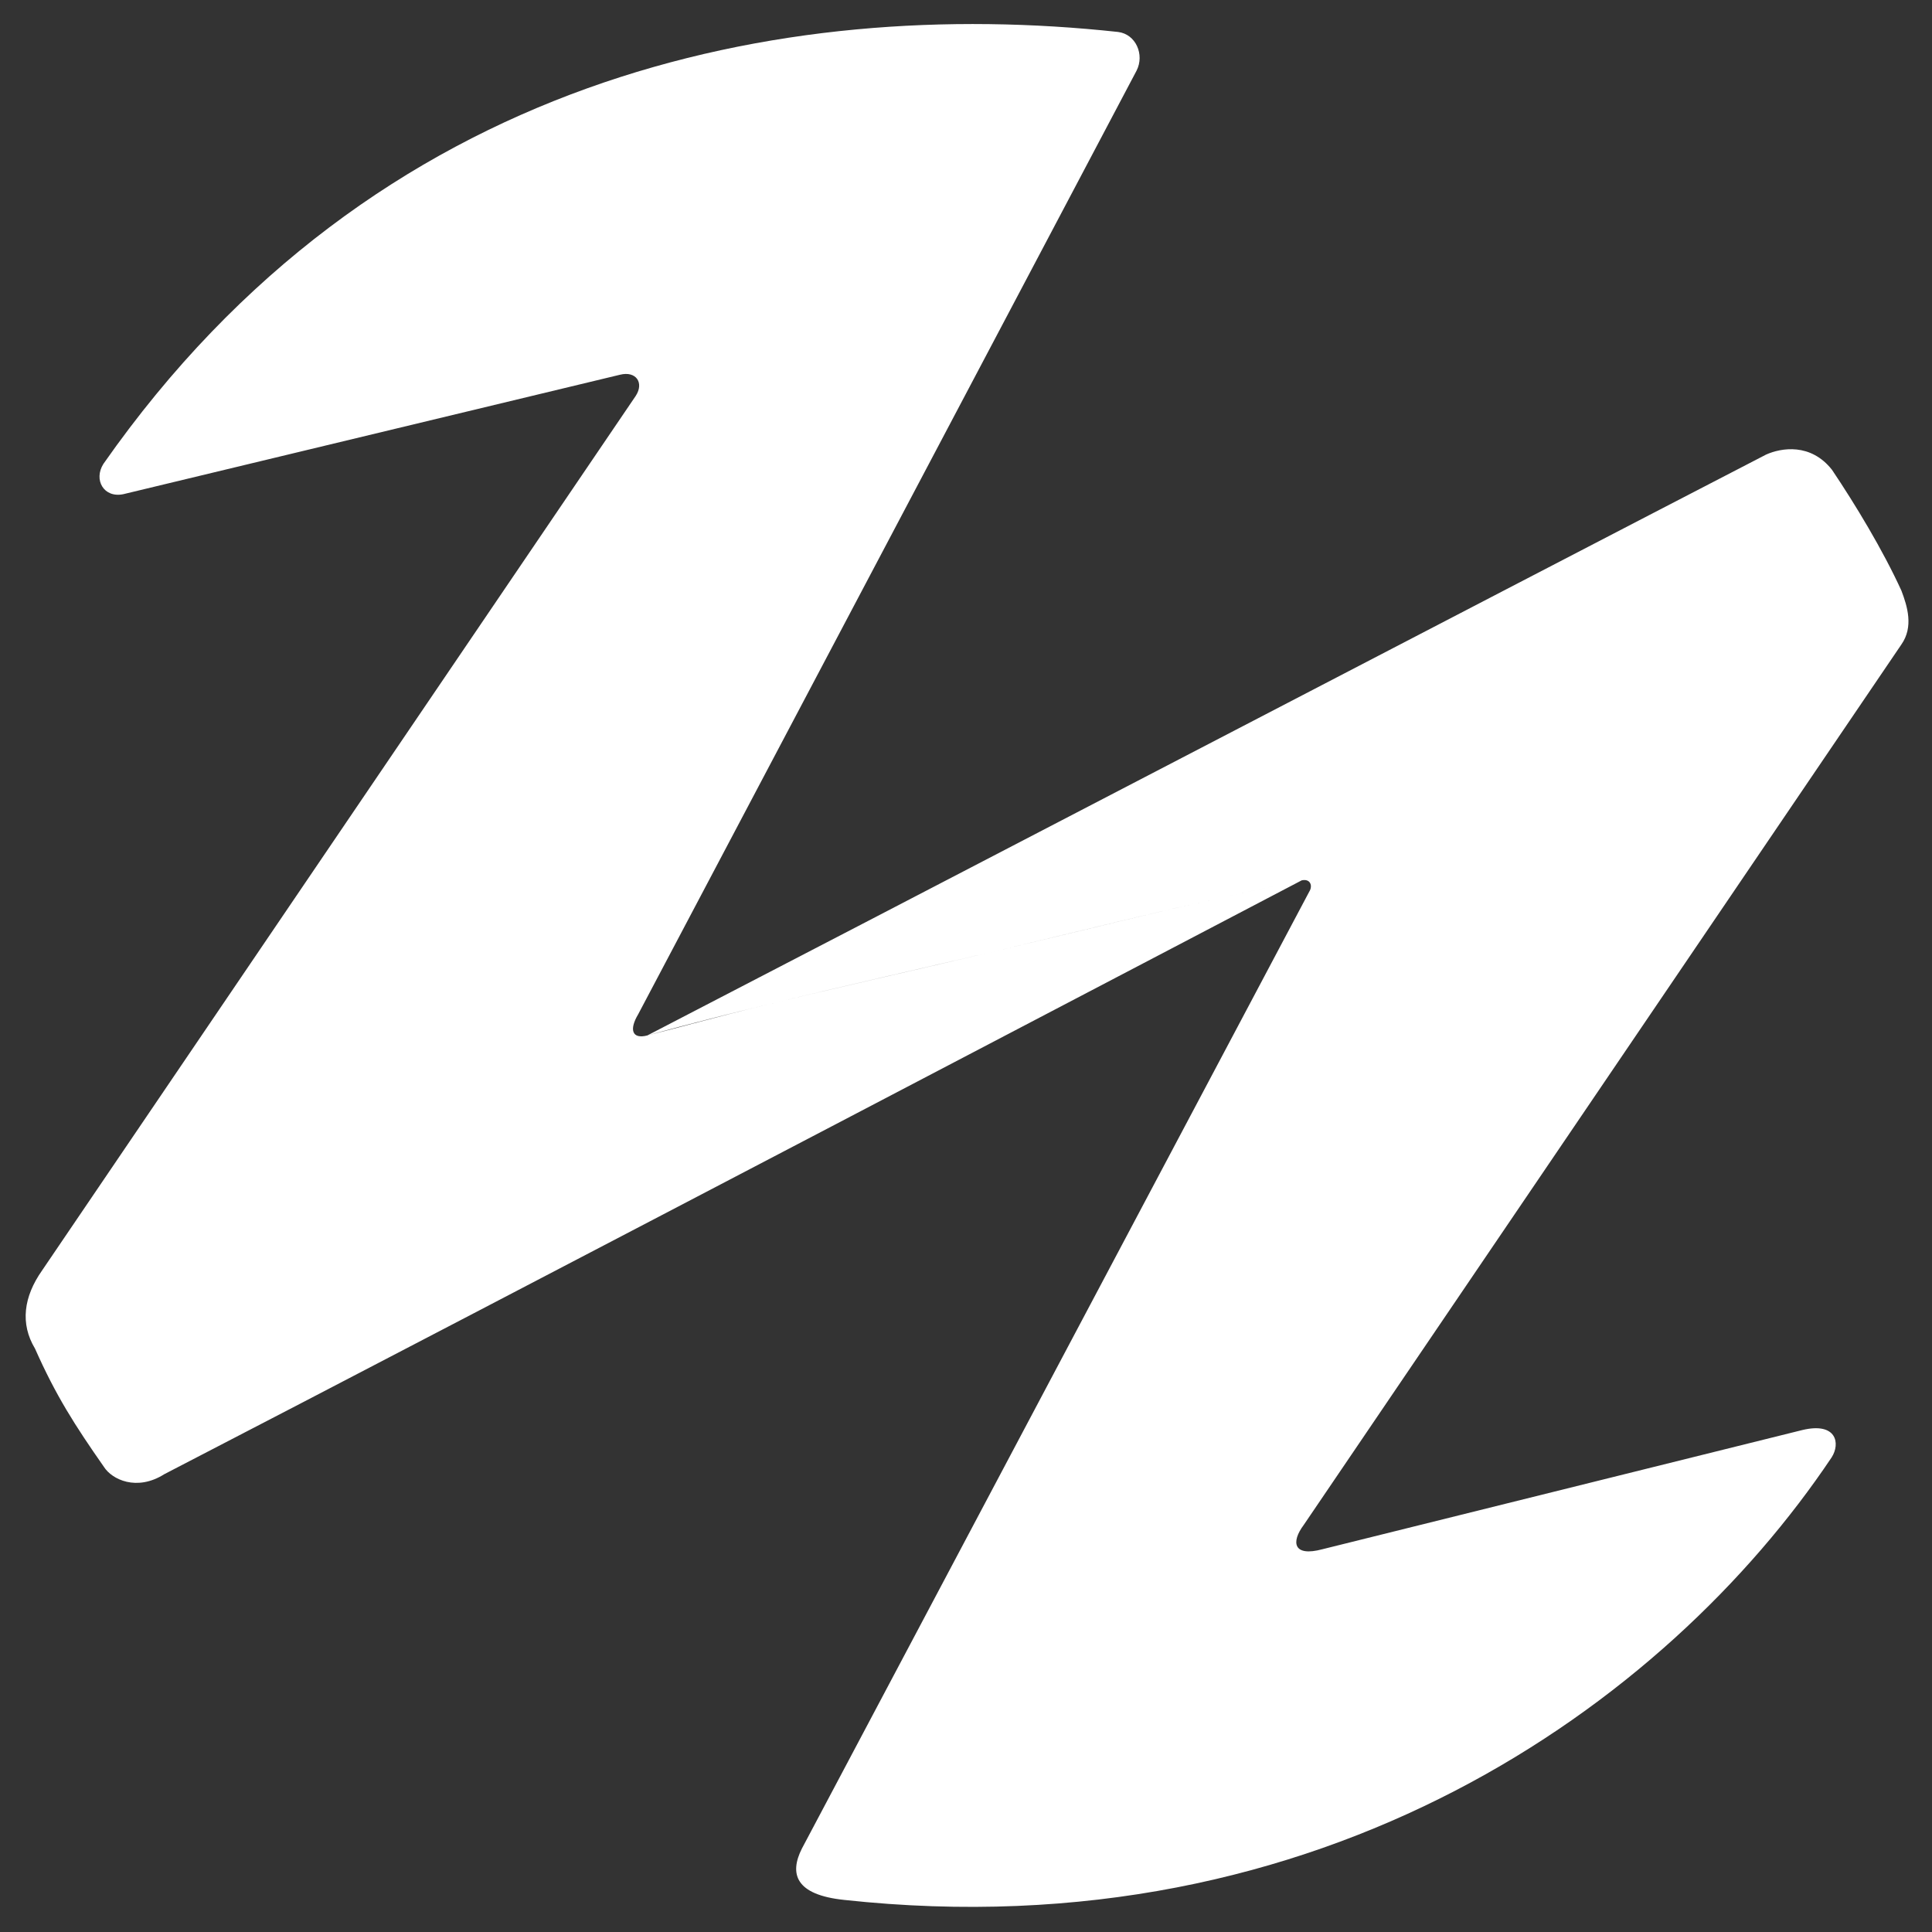
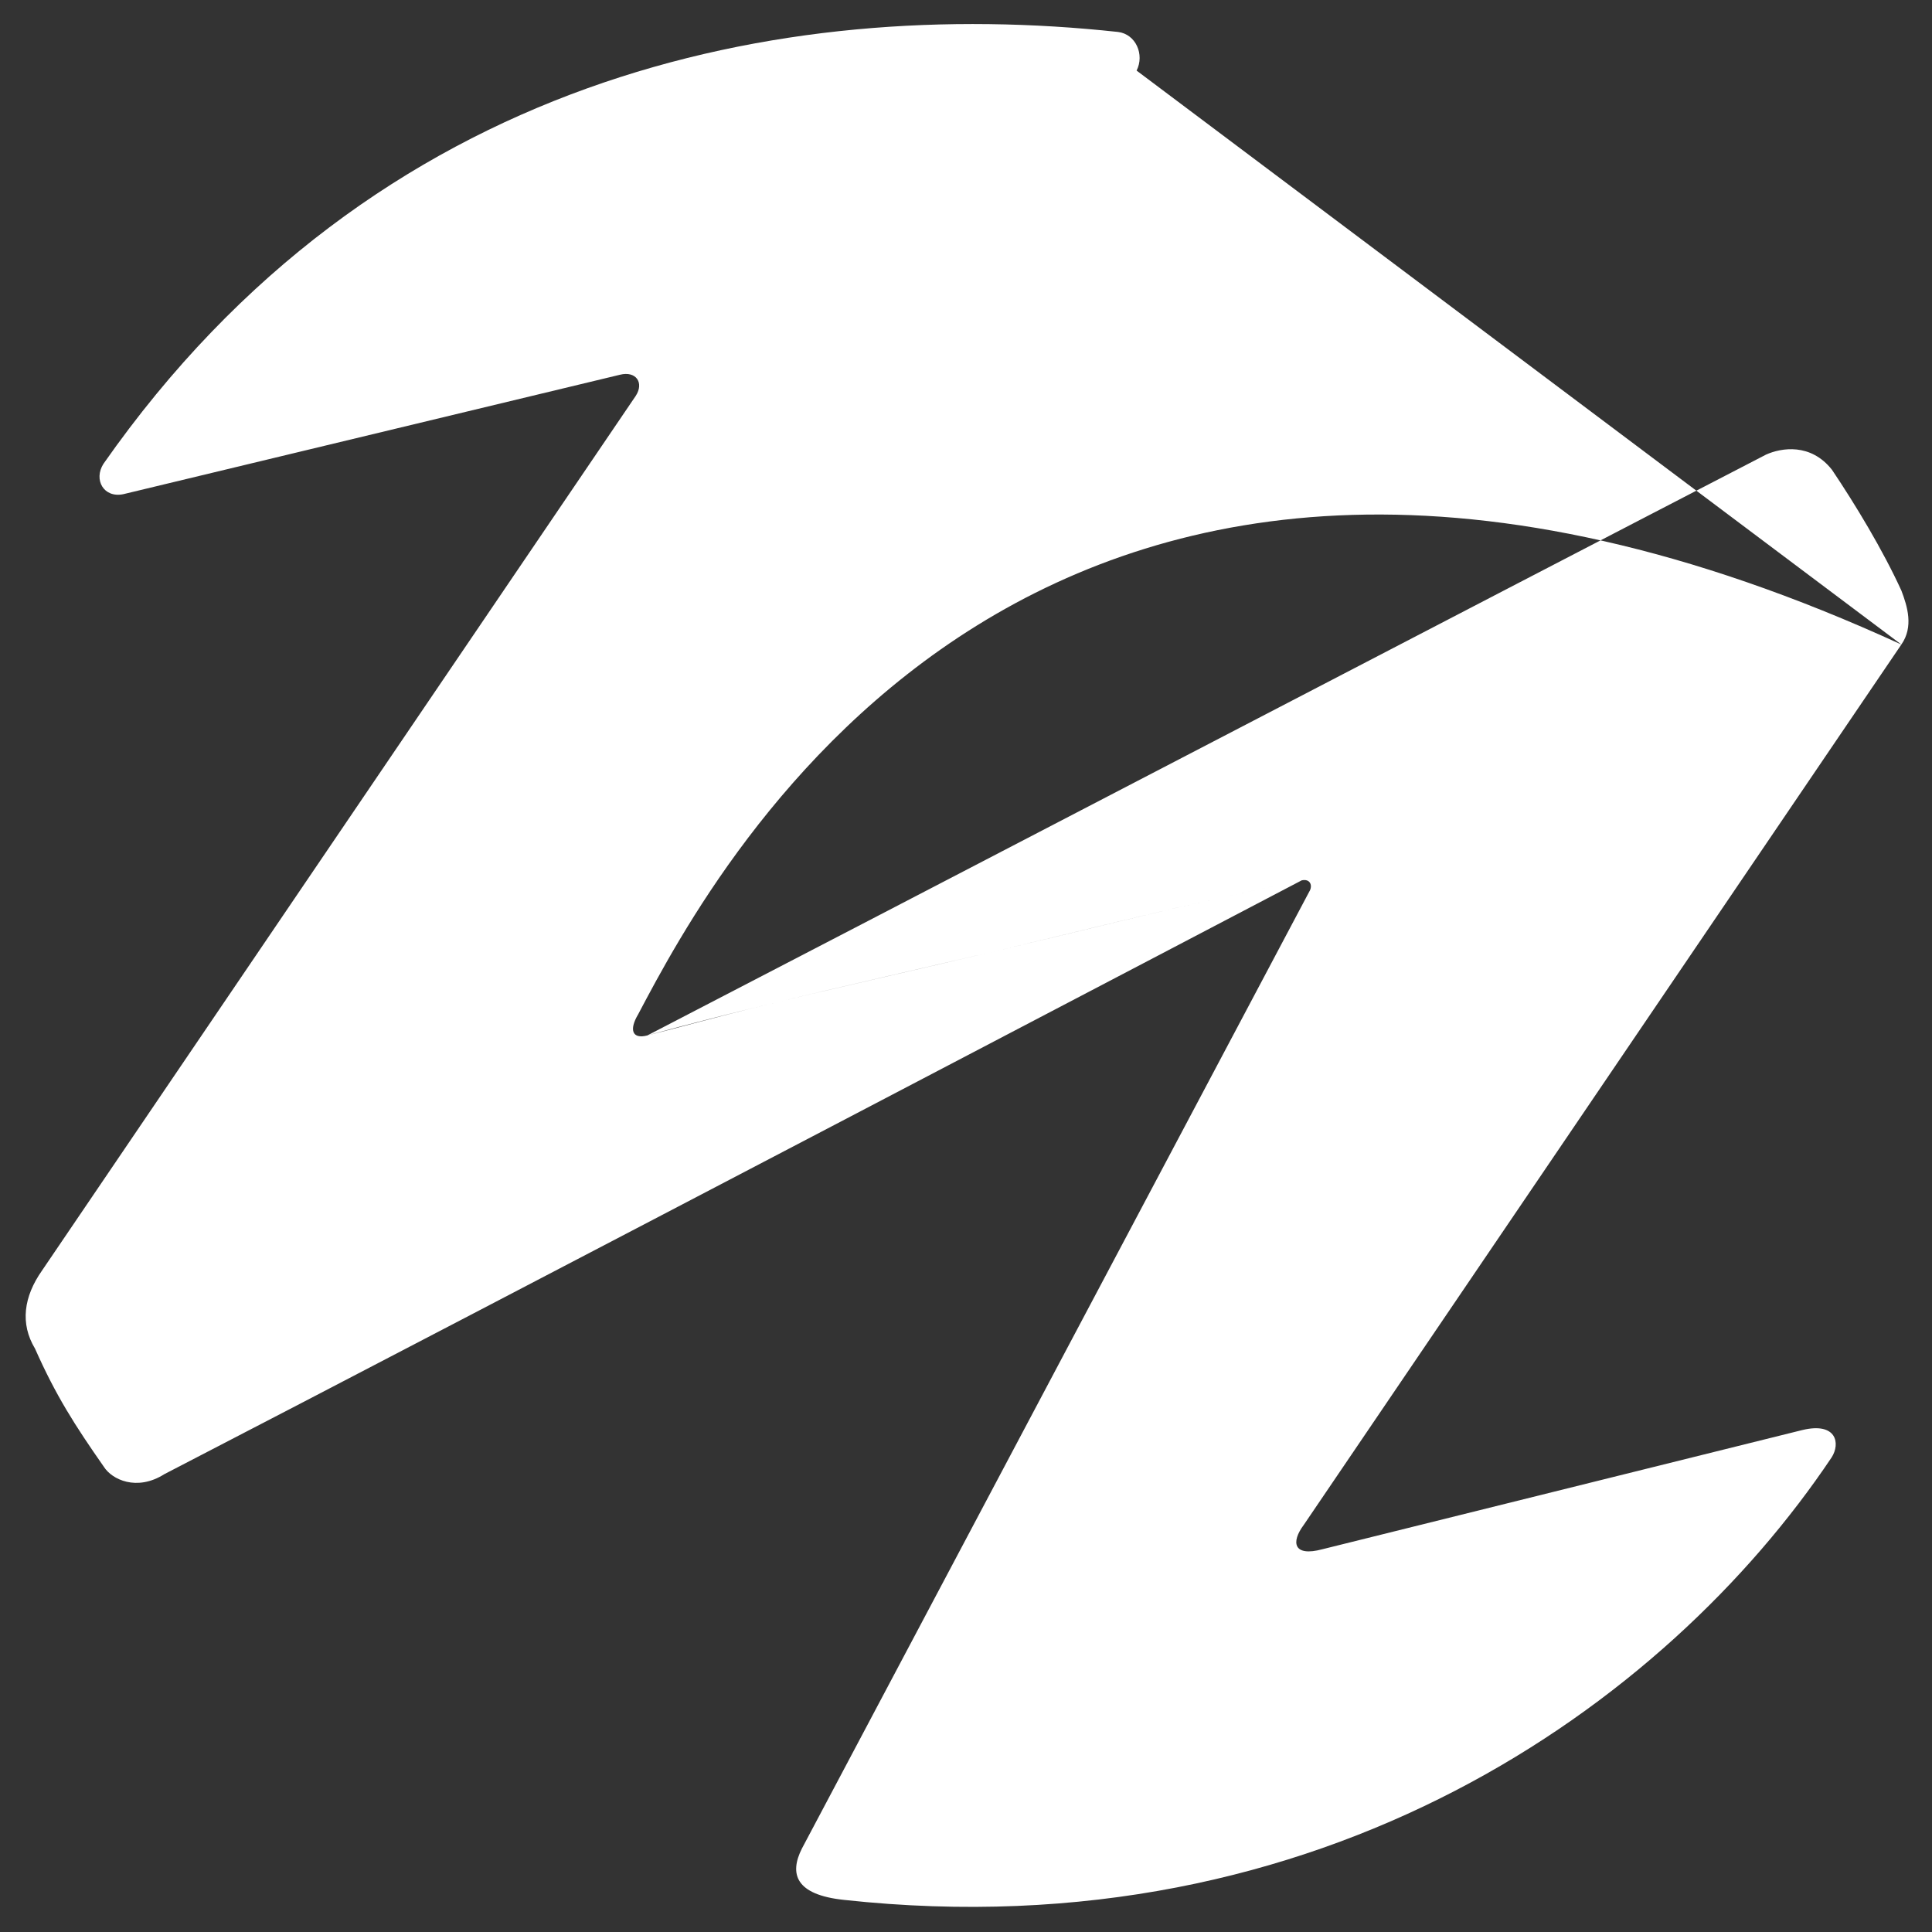
<svg xmlns="http://www.w3.org/2000/svg" width="2050" height="2050" viewBox="0 0 2050 2050">
  <rect x="0" y="0" width="2050" height="2050" fill="#333333" stroke="none" />
  <defs>
    <style>      .cls-1 {        fill: #fff;        fill-rule: evenodd;      }    </style>
  </defs>
-   <path id="z_copiar_6" data-name="z copiar 6" class="cls-1" d="M2017.49,683.89c-130.72,192.57-529.89,780.62-634.09,934.13-13.7,18.27-11.24,34.17,19.73,25.85,97.9-24.32,335.96-83.44,509.28-126.49,36.46-8.73,40.57,14.32,31.07,29.06-175.95,262.65-541.2,524.52-1047.537,469.54-52.53-5.41-58.382-28.11-45.073-54.51,104.868-198.12,468.34-883.1,538.31-1015.287,4.08-6.409,1.1-14.136-8.03-12.04,0,0-51.86,10.5-128.41,28.092-53.08,12.193-118.57,28.493-184.6,44.145-90.8,21.52-184.966,42.68-256.839,60.19-74.008,18.04-124.4,32.11-124.405,32.11,0.08,0,.068-0.03,0,0C897.868,989.6,1591.74,628.261,1873.92,482.359c16.12-7.247,47.38-12.493,69.94,16.11,24.64,36.623,53.95,85.064,73.7,128.3C2023.89,643.468,2030.62,665.159,2017.49,683.89ZM1206.02,74.9C1105.37,265.462,760.983,917.513,677.15,1076.24c-9.912,16.58-6.266,26.65,9.746,22.44,30.538-7.59,73.692-19.73,124.405-32.11,76.279-18.61,169.049-39.5,256.839-60.19,66.39-15.65,132.09-32.07,184.6-44.145,77.47-17.817,128.41-28.092,128.41-28.092S506.286,1392.59,174.406,1564.19c-29.387,18.6-55.73,5.56-64.106-7.69-30.9-44.21-50.988-75.57-73.145-125.51-15.929-26.45-12.123-55.03,7.466-82.89L674.562,420.074c9.124-14.055.212-26.646-16.6-22.473L130.953,524.34c-20.875,4.408-31.944-15.271-21.2-32.166C398.345,79.71,829.81-4.637,1186.28,33.9,1205.27,36.2,1214.61,57.986,1206.02,74.9Zm46.72,887.333" />
+   <path id="z_copiar_6" data-name="z copiar 6" class="cls-1" d="M2017.49,683.89c-130.72,192.57-529.89,780.62-634.09,934.13-13.7,18.27-11.24,34.17,19.73,25.85,97.9-24.32,335.96-83.44,509.28-126.49,36.46-8.73,40.57,14.32,31.07,29.06-175.95,262.65-541.2,524.52-1047.537,469.54-52.53-5.41-58.382-28.11-45.073-54.51,104.868-198.12,468.34-883.1,538.31-1015.287,4.08-6.409,1.1-14.136-8.03-12.04,0,0-51.86,10.5-128.41,28.092-53.08,12.193-118.57,28.493-184.6,44.145-90.8,21.52-184.966,42.68-256.839,60.19-74.008,18.04-124.4,32.11-124.405,32.11,0.08,0,.068-0.03,0,0C897.868,989.6,1591.74,628.261,1873.92,482.359c16.12-7.247,47.38-12.493,69.94,16.11,24.64,36.623,53.95,85.064,73.7,128.3C2023.89,643.468,2030.62,665.159,2017.49,683.89ZC1105.37,265.462,760.983,917.513,677.15,1076.24c-9.912,16.58-6.266,26.65,9.746,22.44,30.538-7.59,73.692-19.73,124.405-32.11,76.279-18.61,169.049-39.5,256.839-60.19,66.39-15.65,132.09-32.07,184.6-44.145,77.47-17.817,128.41-28.092,128.41-28.092S506.286,1392.59,174.406,1564.19c-29.387,18.6-55.73,5.56-64.106-7.69-30.9-44.21-50.988-75.57-73.145-125.51-15.929-26.45-12.123-55.03,7.466-82.89L674.562,420.074c9.124-14.055.212-26.646-16.6-22.473L130.953,524.34c-20.875,4.408-31.944-15.271-21.2-32.166C398.345,79.71,829.81-4.637,1186.28,33.9,1205.27,36.2,1214.61,57.986,1206.02,74.9Zm46.72,887.333" />
</svg>